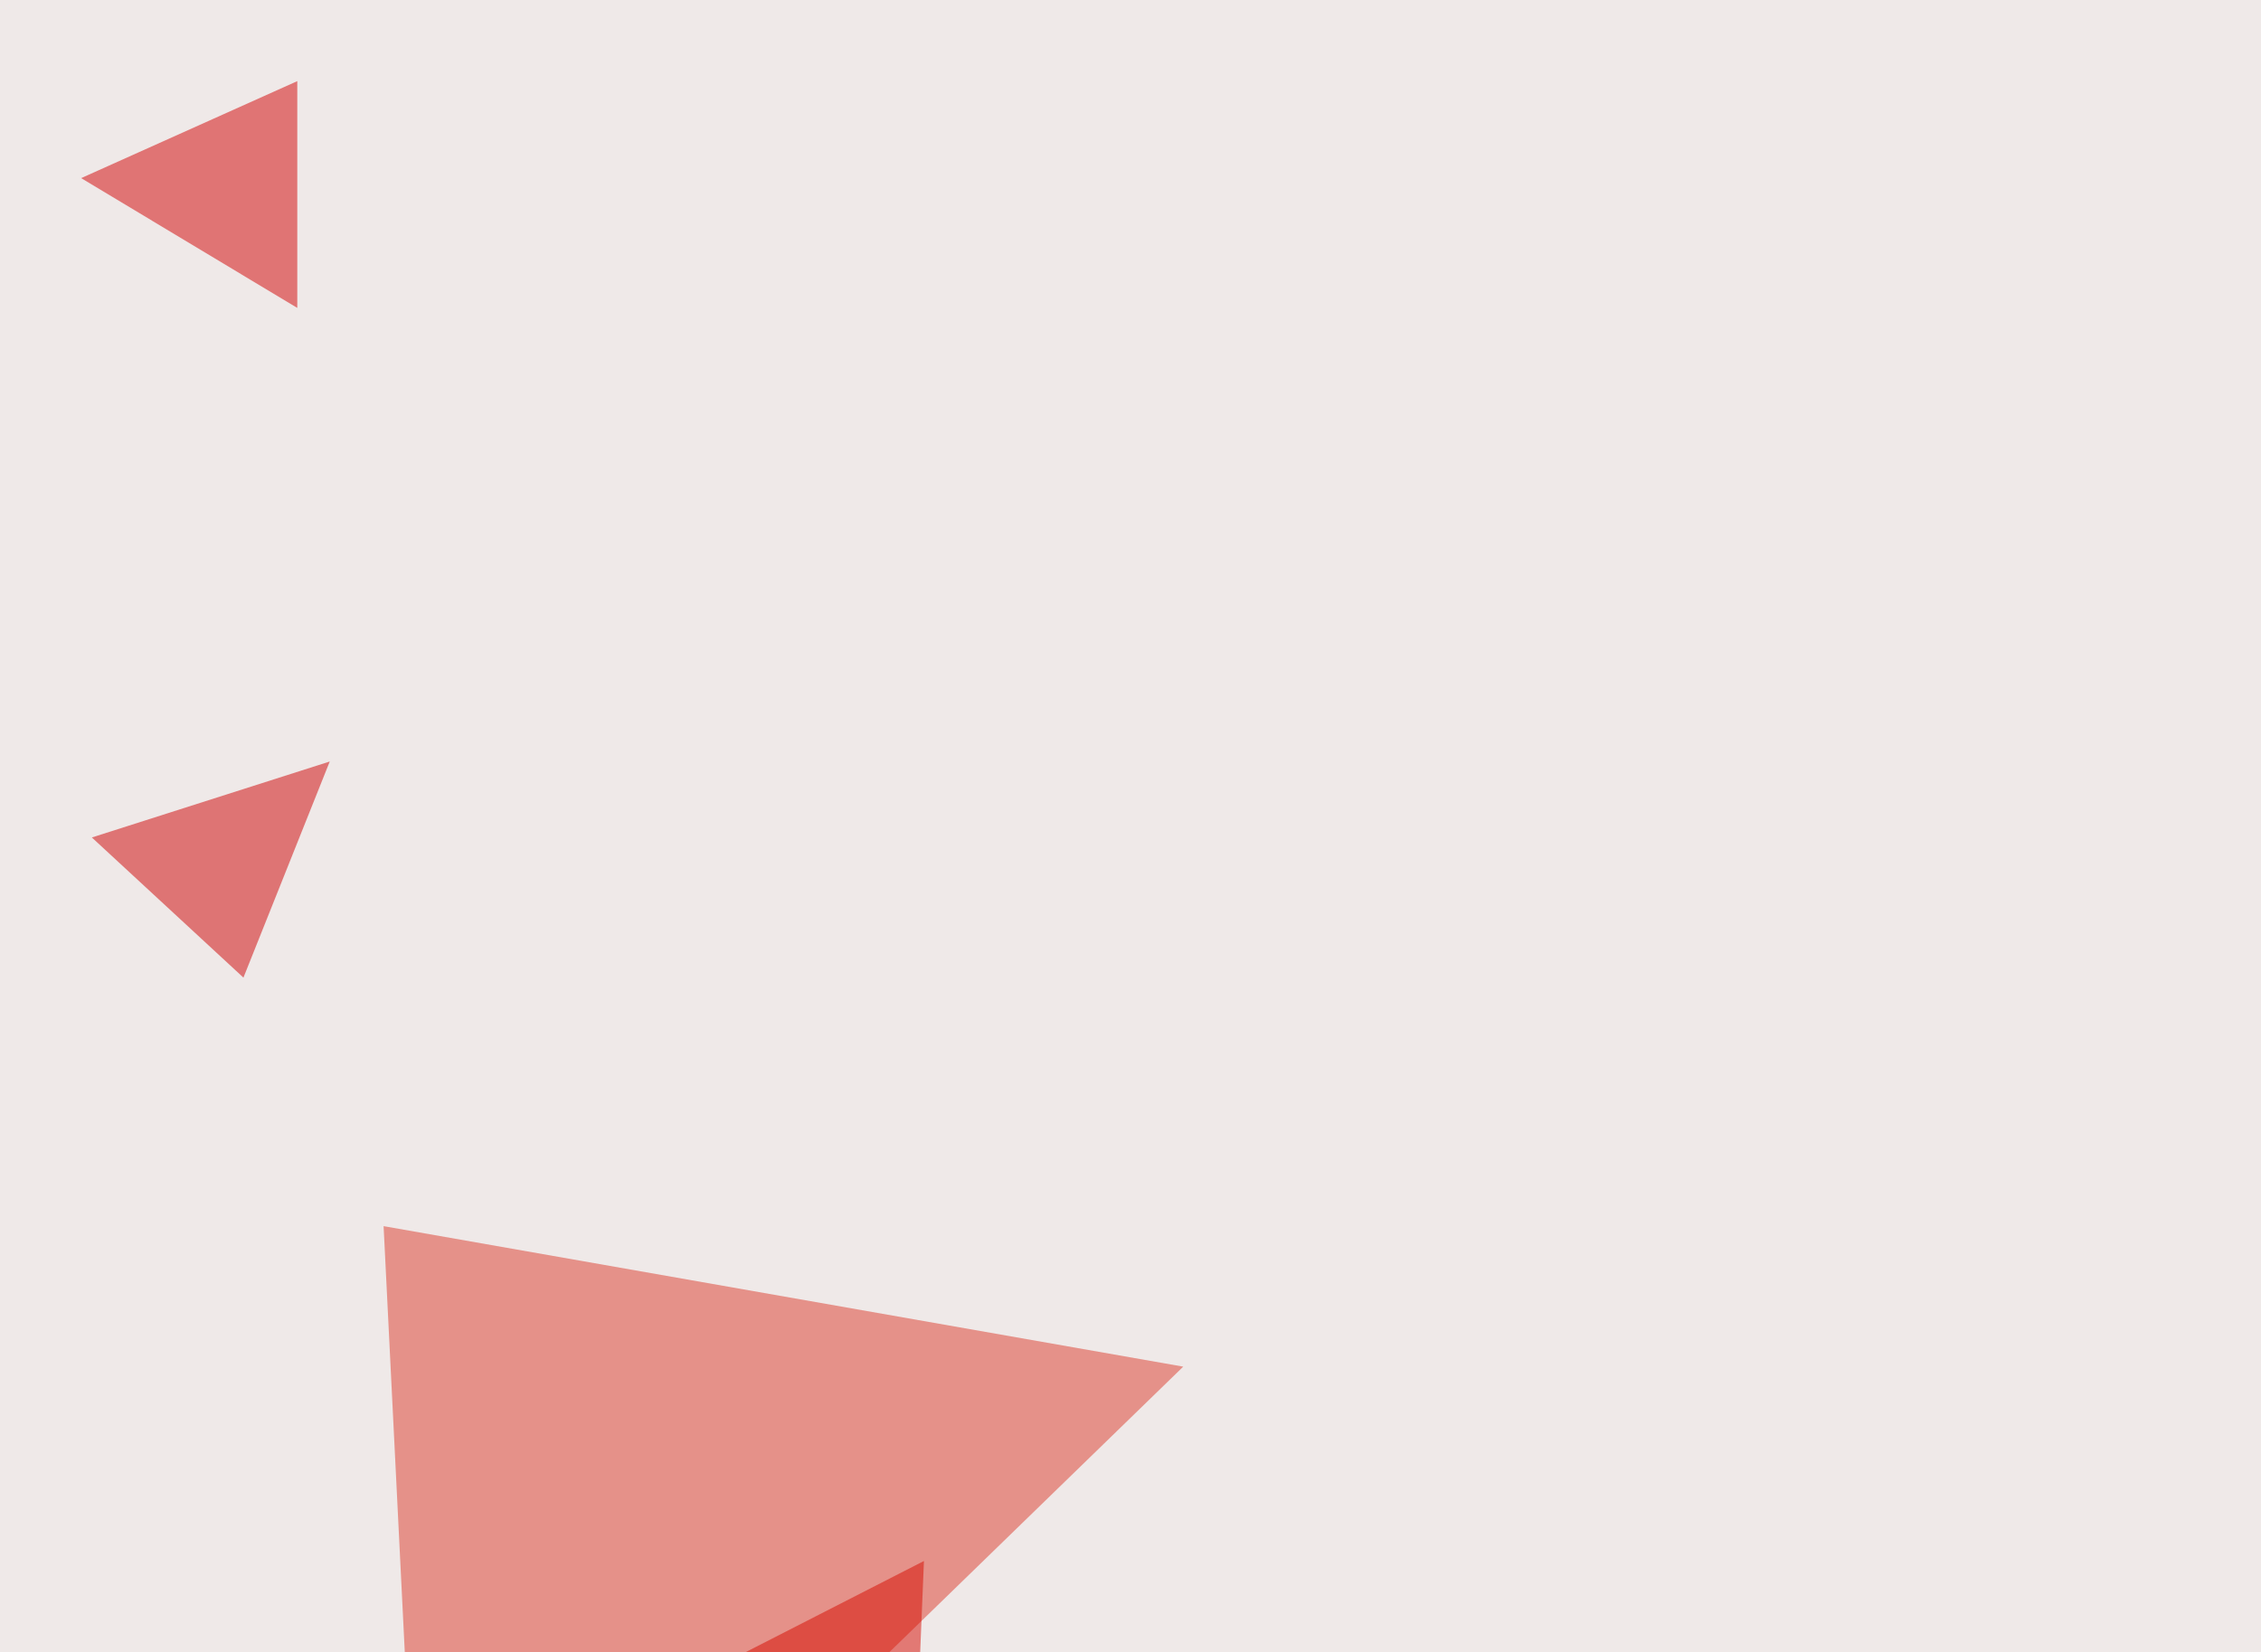
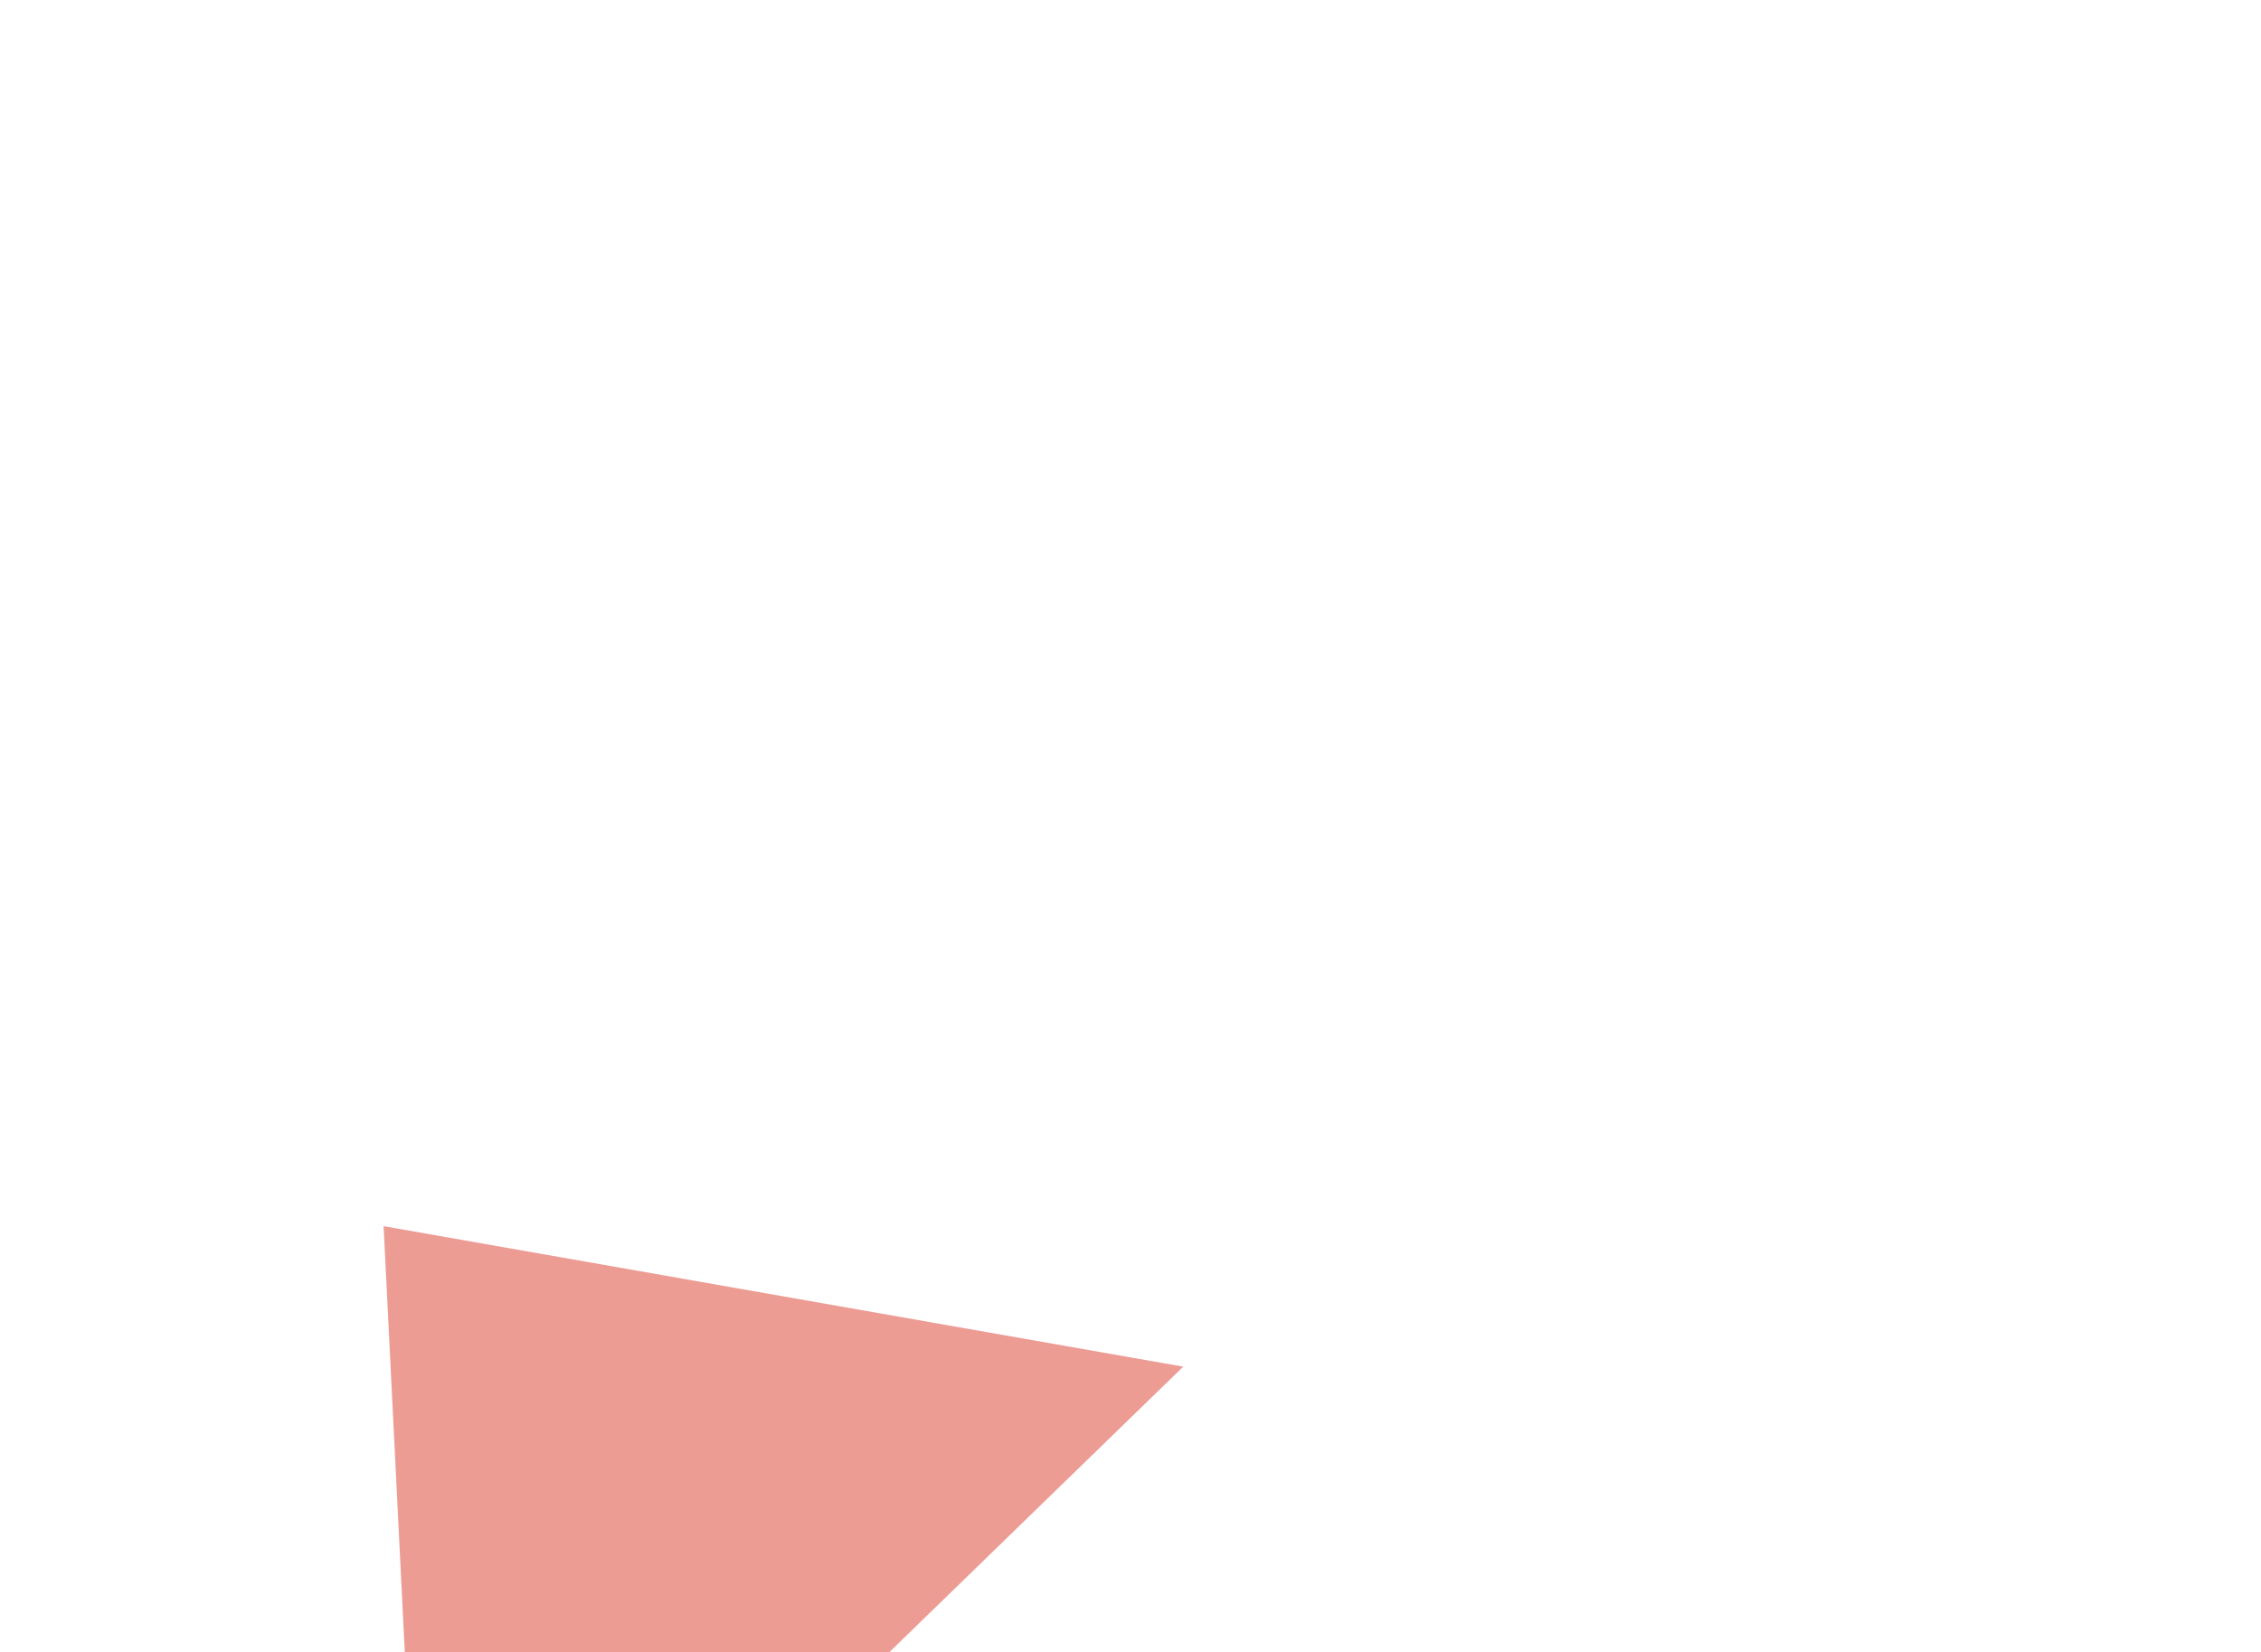
<svg xmlns="http://www.w3.org/2000/svg" width="613" height="448">
  <filter id="a">
    <feGaussianBlur stdDeviation="55" />
  </filter>
-   <rect width="100%" height="100%" fill="#efe9e8" />
  <g filter="url(#a)">
    <g fill-opacity=".5">
      <path fill="#dd3a2a" d="M320.8 370.6l-205 199.2L104 332.5z" />
-       <path fill="#d70a00" d="M118.7 490.7l128.9 3 2.9-70.4z" />
-       <path fill="#cf0000" d="M66 265.1l23.4-58.6-64.5 20.6z" />
-       <path fill="#d20000" d="M80.6 22L22 48.3l58.6 35.2z" />
    </g>
  </g>
</svg>